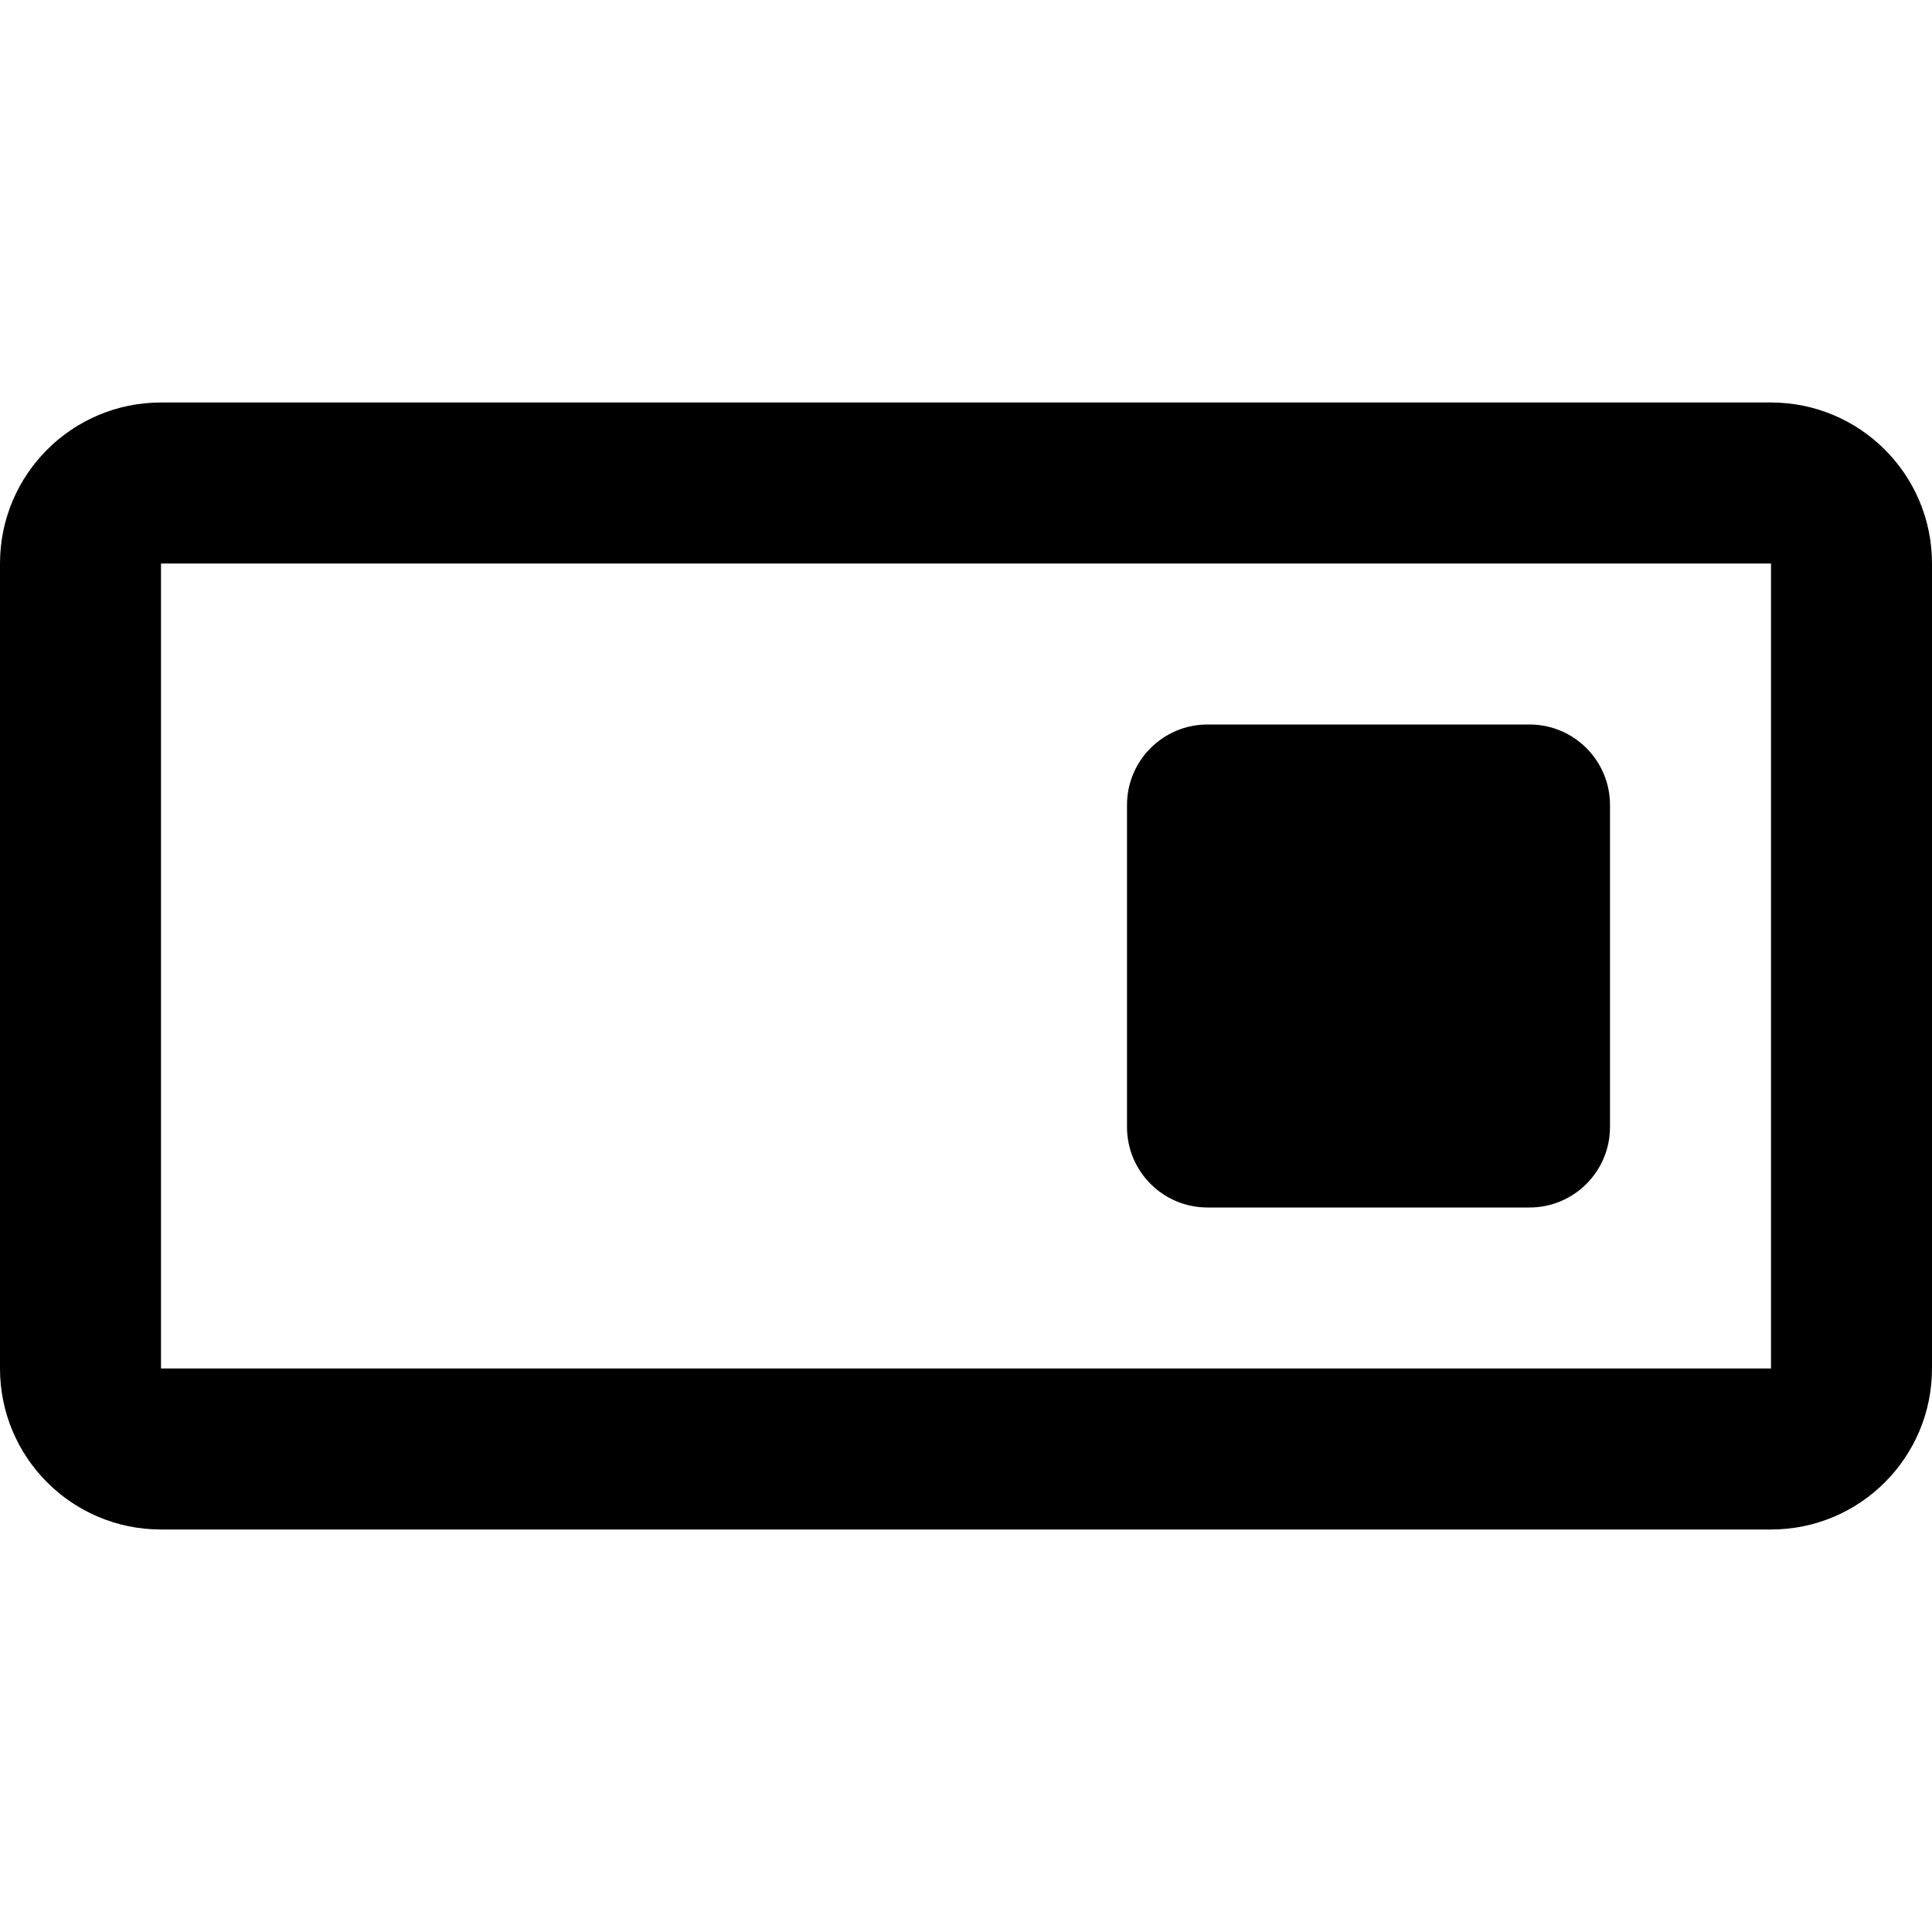
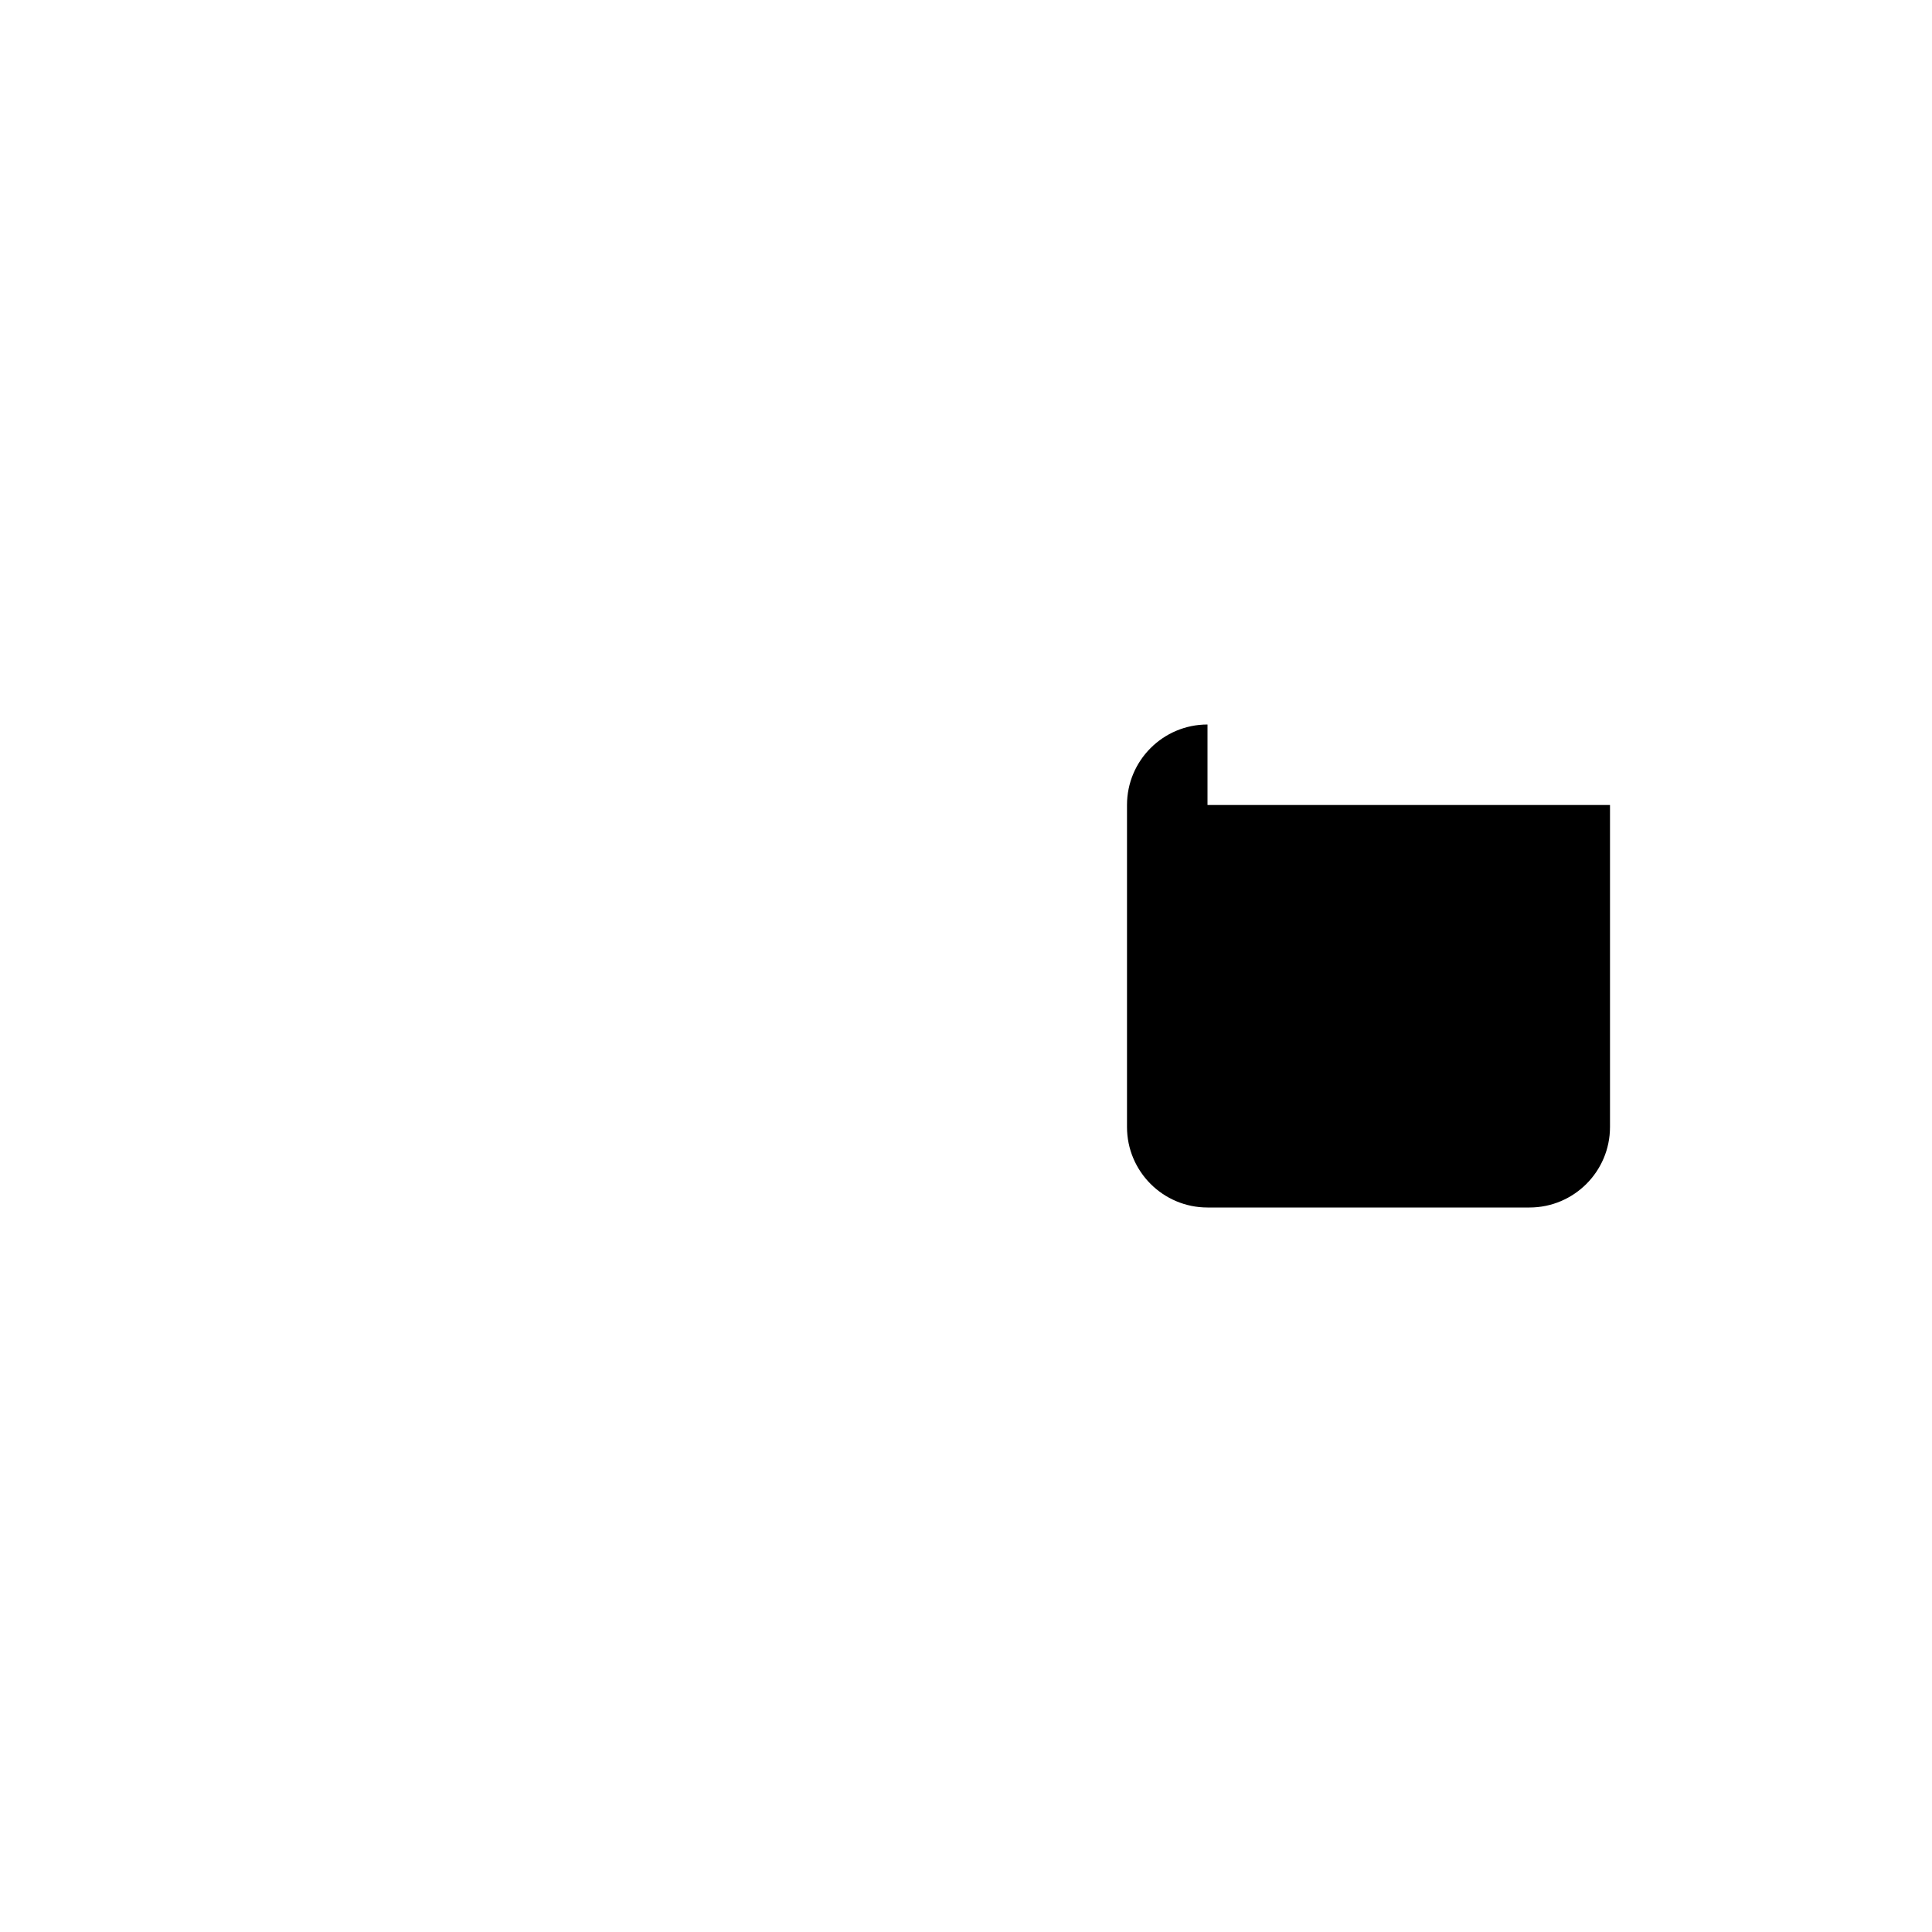
<svg xmlns="http://www.w3.org/2000/svg" width="800px" height="800px" viewBox="0 0 24 24" fill="none">
-   <path d="M15 9C14.448 9 14 9.448 14 10V14C14 14.552 14.448 15 15 15H19C19.552 15 20 14.552 20 14V10C20 9.448 19.552 9 19 9H15Z" fill="#000000" />
-   <path fill-rule="evenodd" clip-rule="evenodd" d="M0 7C0 5.895 0.895 5 2 5H22C23.105 5 24 5.895 24 7V17C24 18.105 23.105 19 22 19H2C0.895 19 0 18.105 0 17V7ZM2 7H22V17H2L2 7Z" fill="#000000" />
+   <path d="M15 9C14.448 9 14 9.448 14 10V14C14 14.552 14.448 15 15 15H19C19.552 15 20 14.552 20 14V10H15Z" fill="#000000" />
</svg>